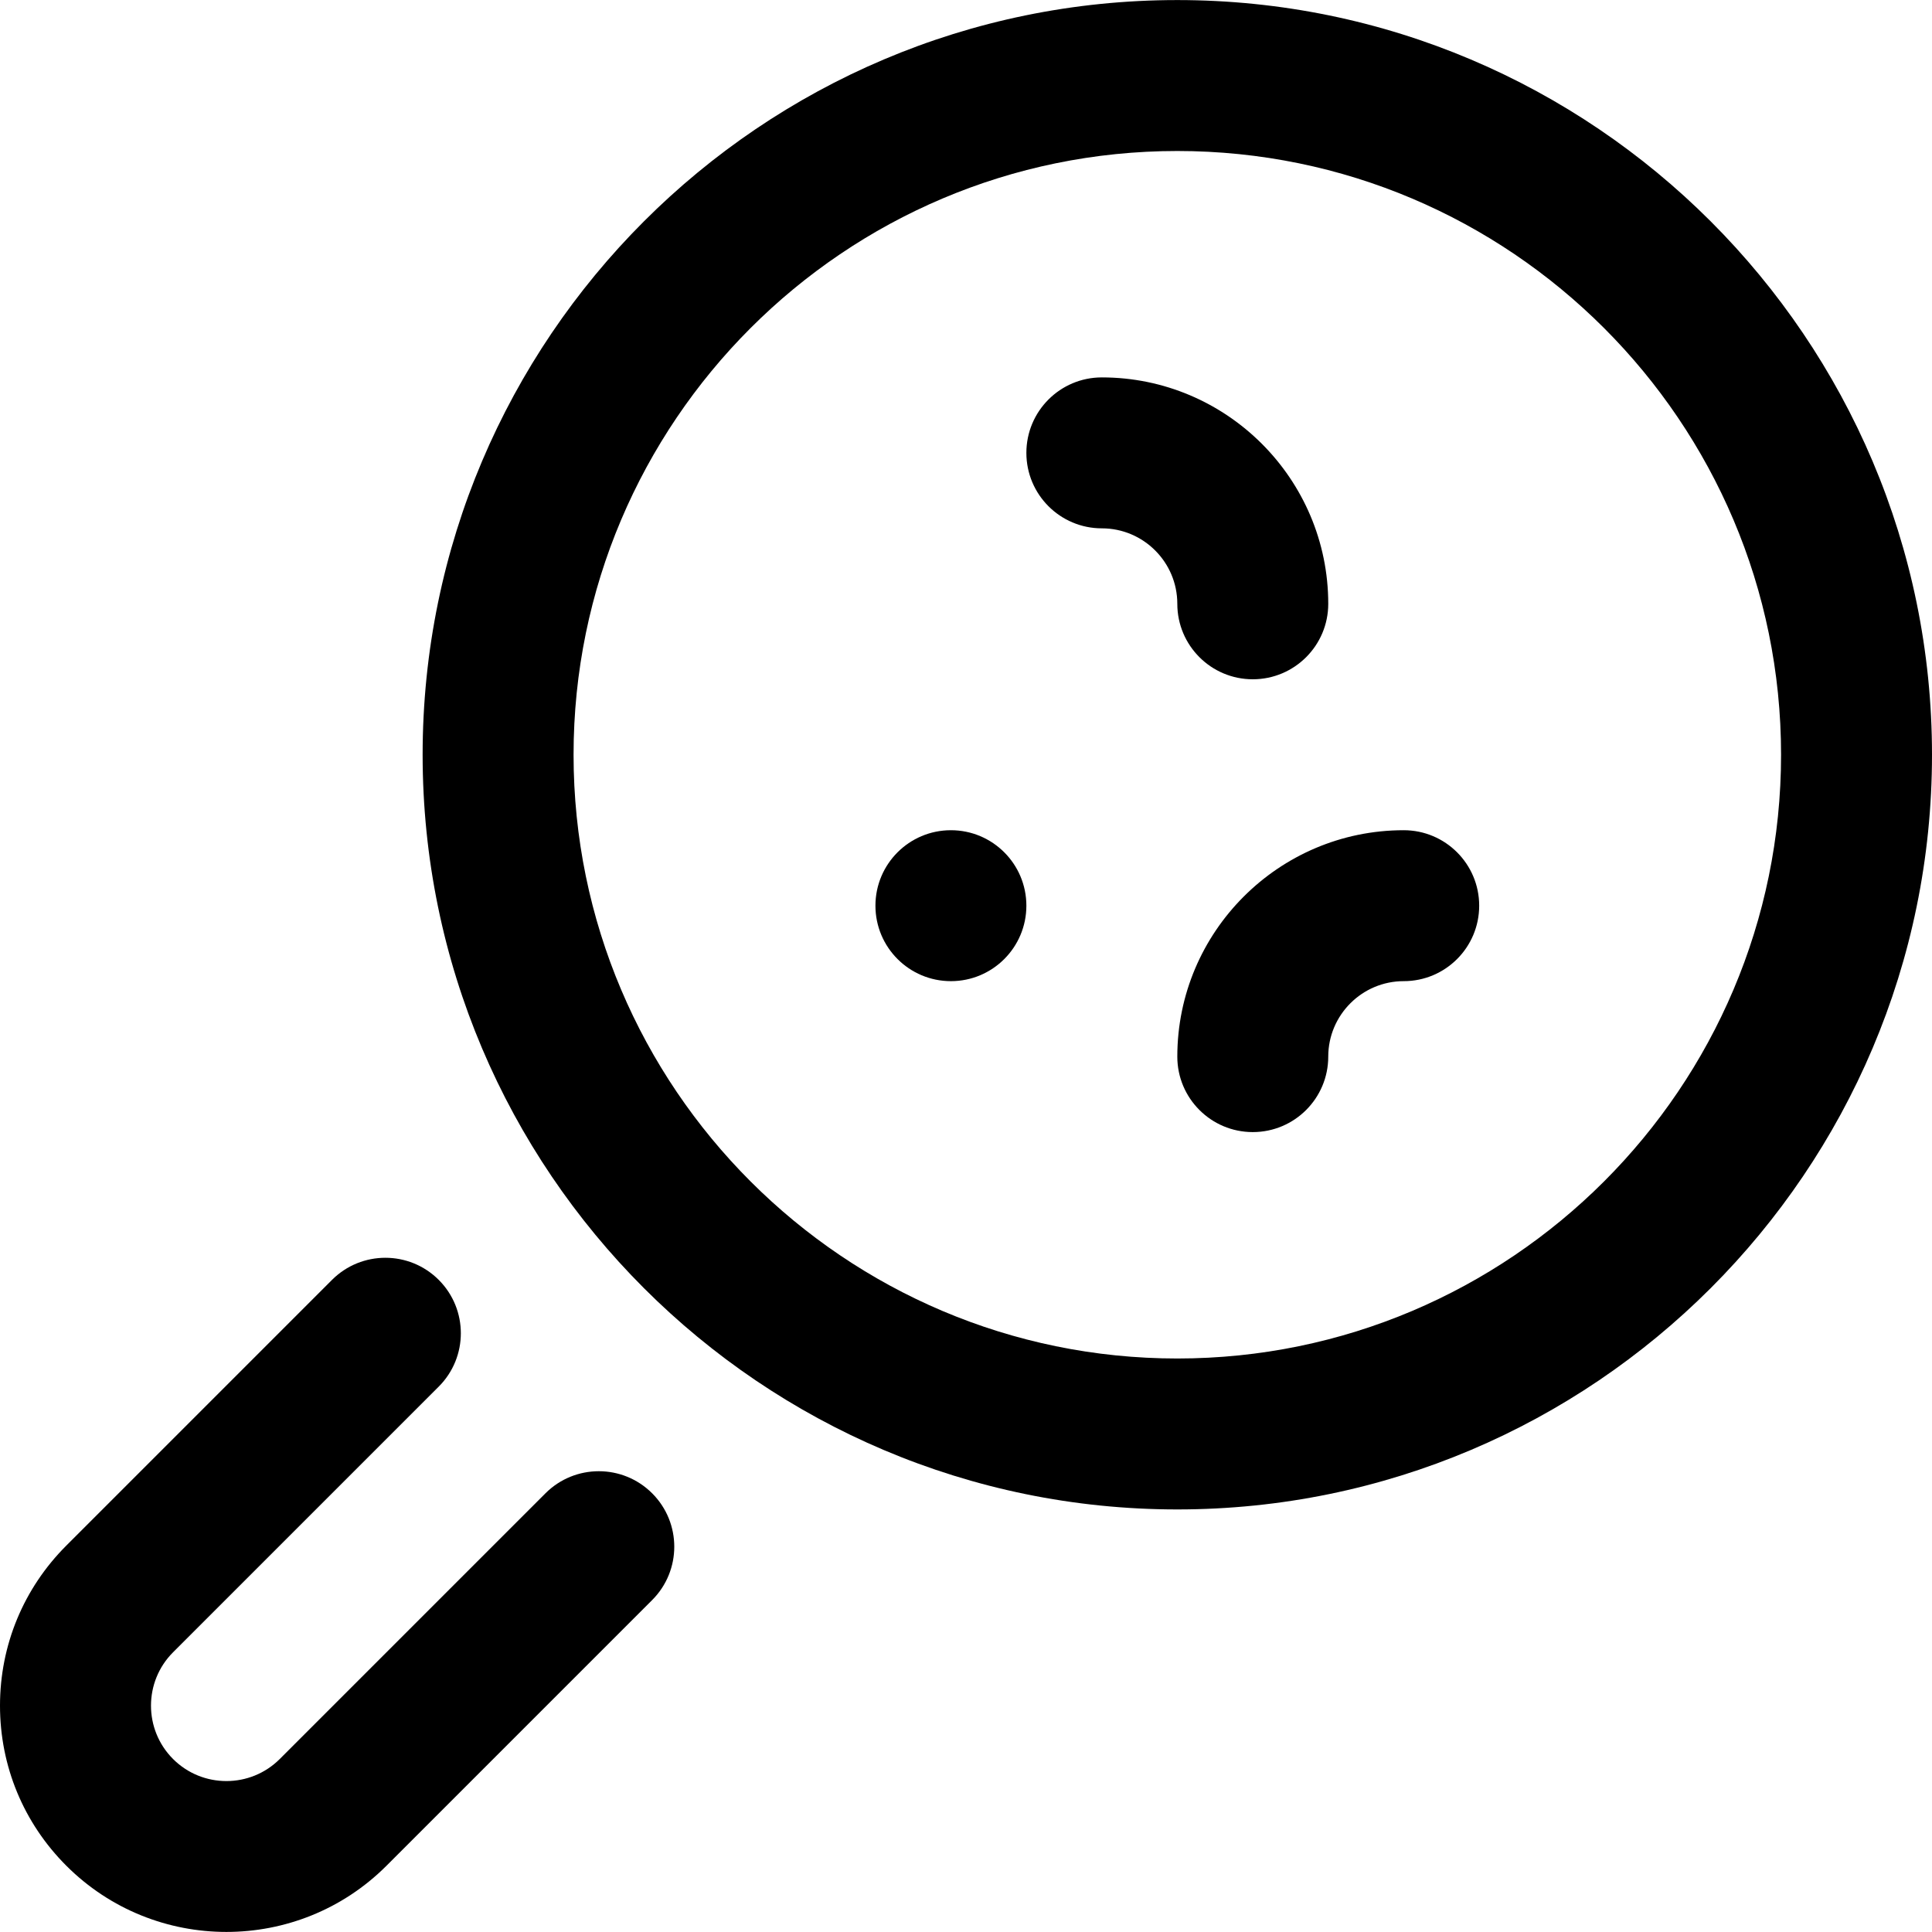
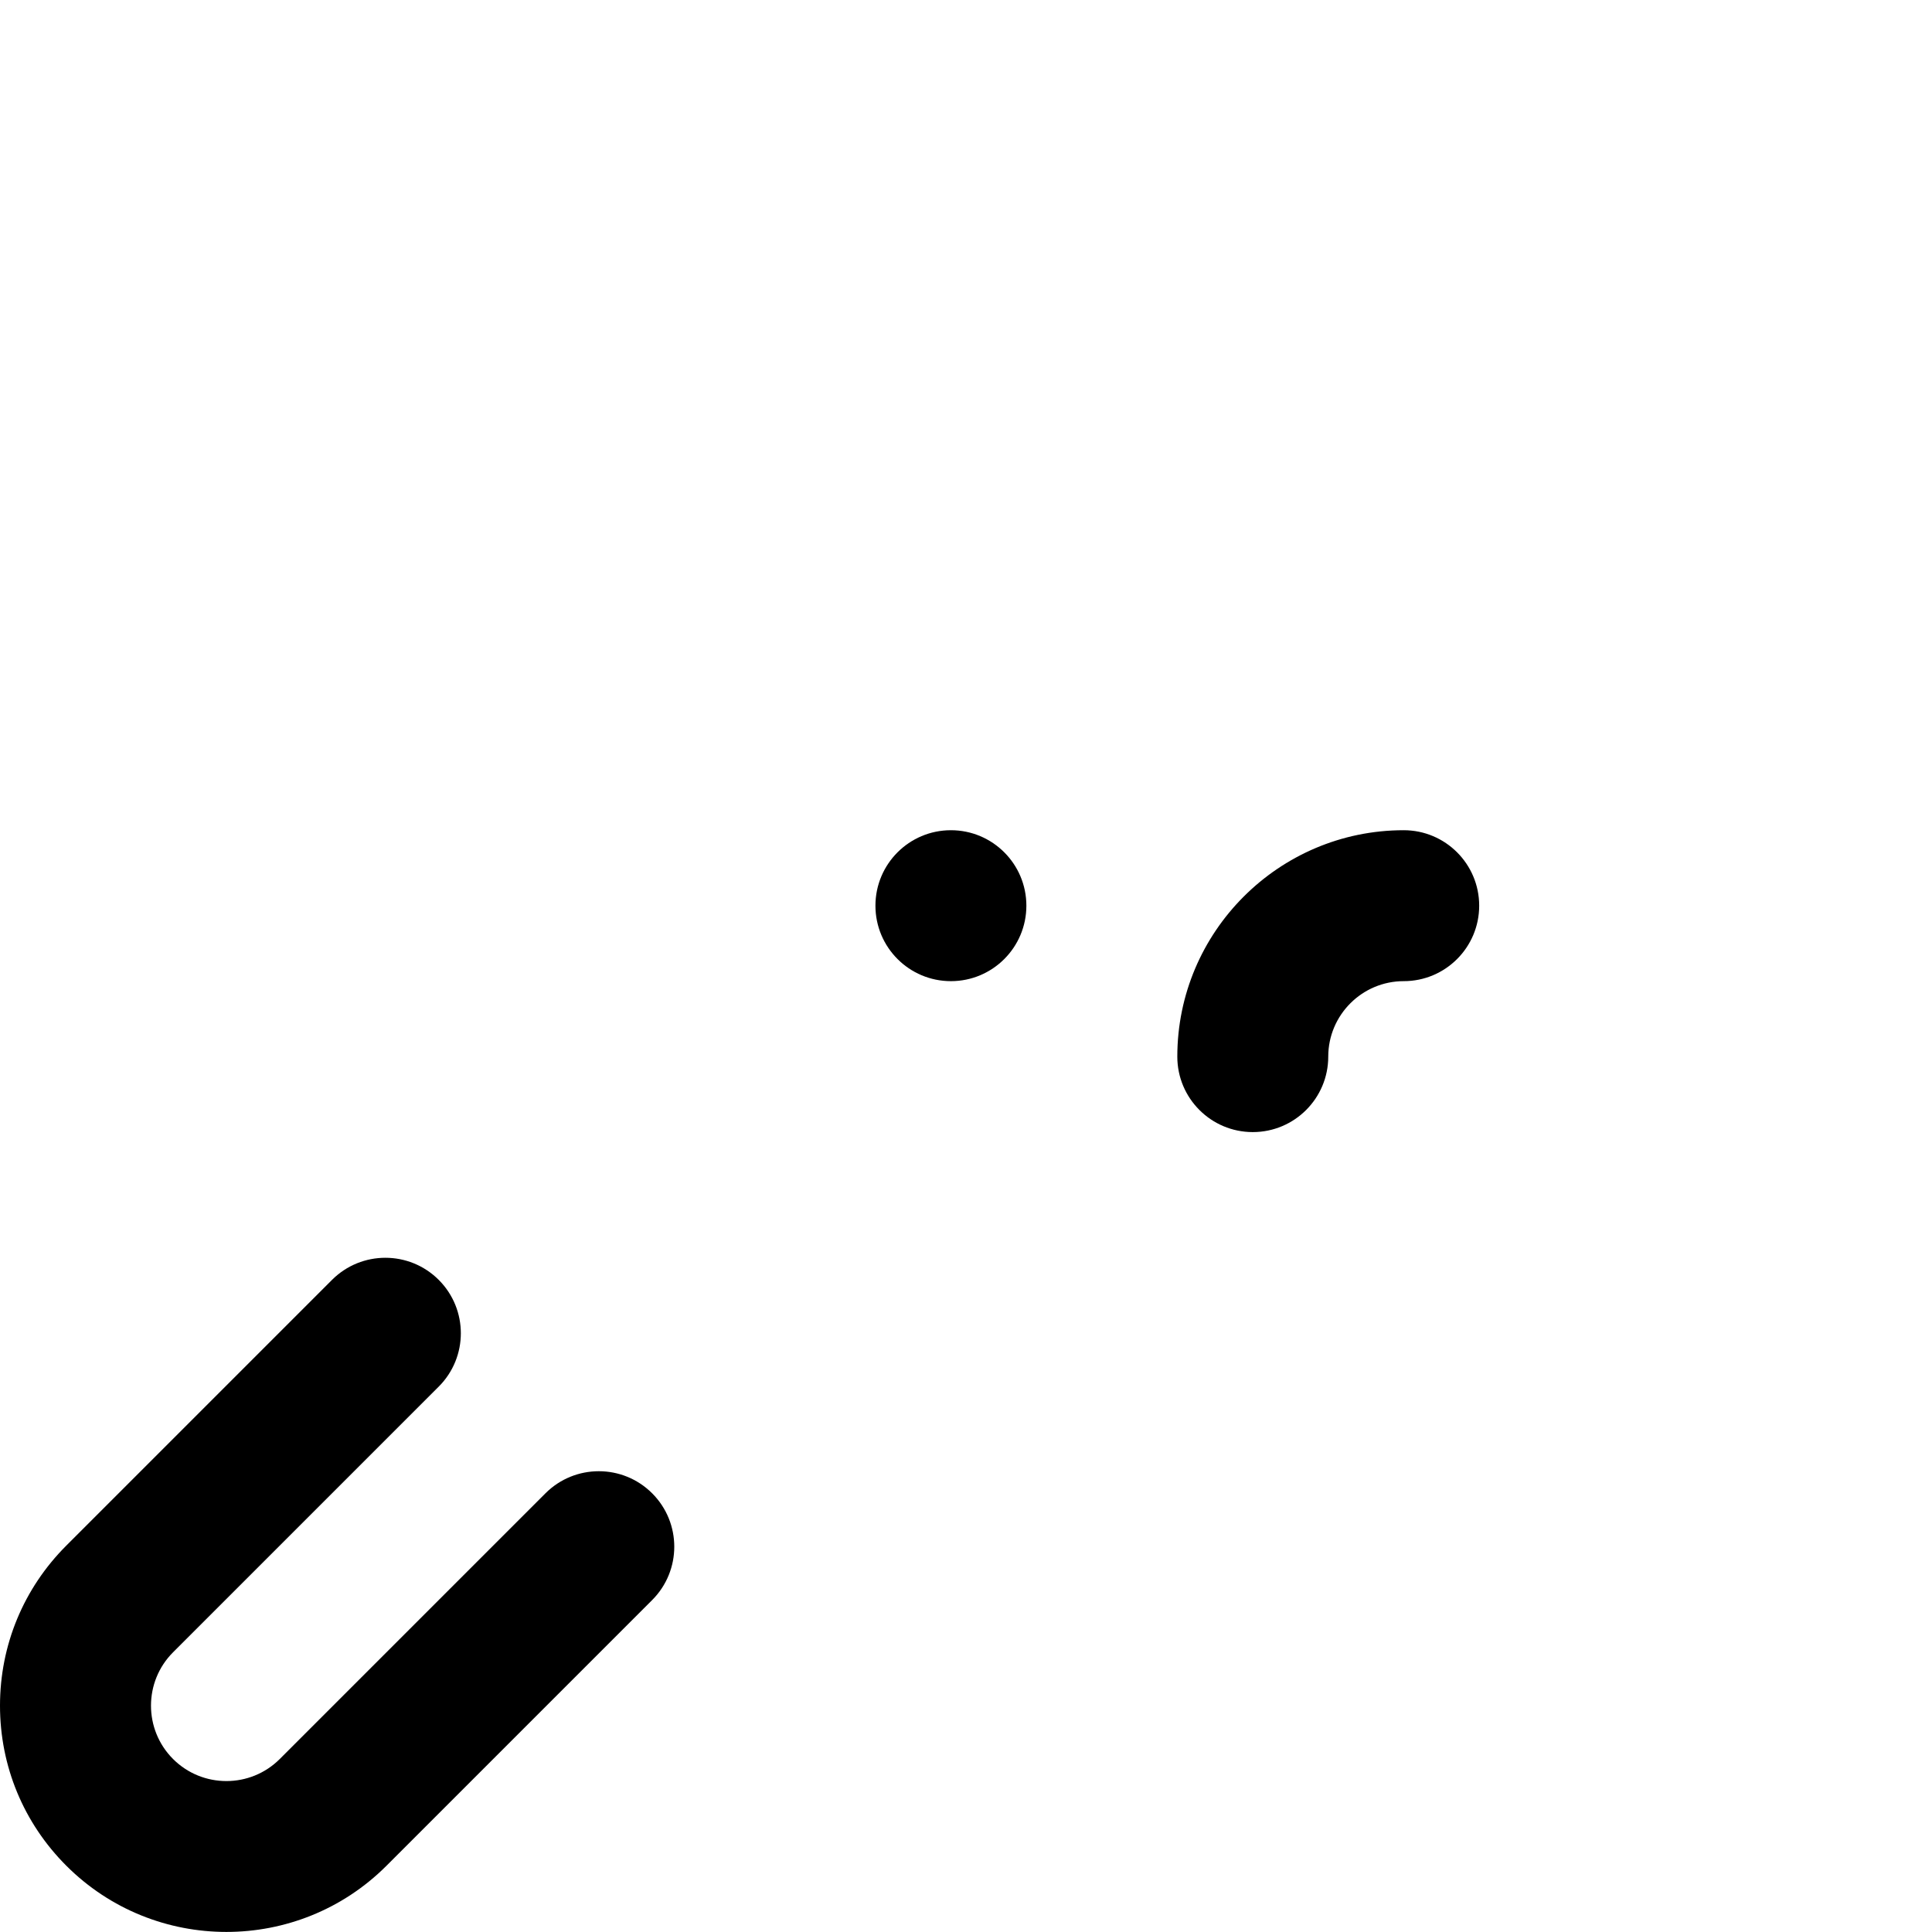
<svg xmlns="http://www.w3.org/2000/svg" id="Capa_1" enable-background="new 0 0 512 512" height="512" viewBox="0 0 512 512" width="512">
  <g>
    <path d="m372 220.016c-33.084 0-60 26.916-60 60 0 11.046 8.954 20 20 20s20-8.954 20-20c0-11.028 8.972-20 20-20 11.046 0 20-8.954 20-20s-8.954-20-20-20z" />
-     <path d="m332 180.016c11.046 0 20-8.954 20-20 0-33.084-26.916-60-60-60-11.046 0-20 8.954-20 20s8.954 20 20 20c11.028 0 20 8.972 20 20 0 11.046 8.954 20 20 20z" />
    <circle cx="252" cy="240.016" r="20" />
-     <path d="m312 .016c-110.28 0-200 89.719-200 200s89.72 200 200 200 200-89.719 200-200-89.72-200-200-200zm0 360c-88.225 0-160-71.776-160-160s71.775-160 160-160 160 71.776 160 160-71.775 160-160 160z" />
    <path d="m144.548 395.746-70.408 70.409c-7.799 7.797-20.483 7.796-28.278 0-7.797-7.796-7.797-20.482 0-28.278l70.409-70.41c7.811-7.811 7.81-20.474 0-28.284-7.811-7.811-20.475-7.811-28.285 0l-70.409 70.41c-11.335 11.334-17.577 26.401-17.577 42.423s6.242 31.089 17.576 42.423c11.697 11.698 27.058 17.545 42.424 17.545 15.361 0 30.729-5.849 42.424-17.544l70.409-70.41c7.81-7.811 7.81-20.474-.001-28.284-7.811-7.811-20.474-7.811-28.284 0z" />
  </g>
</svg>